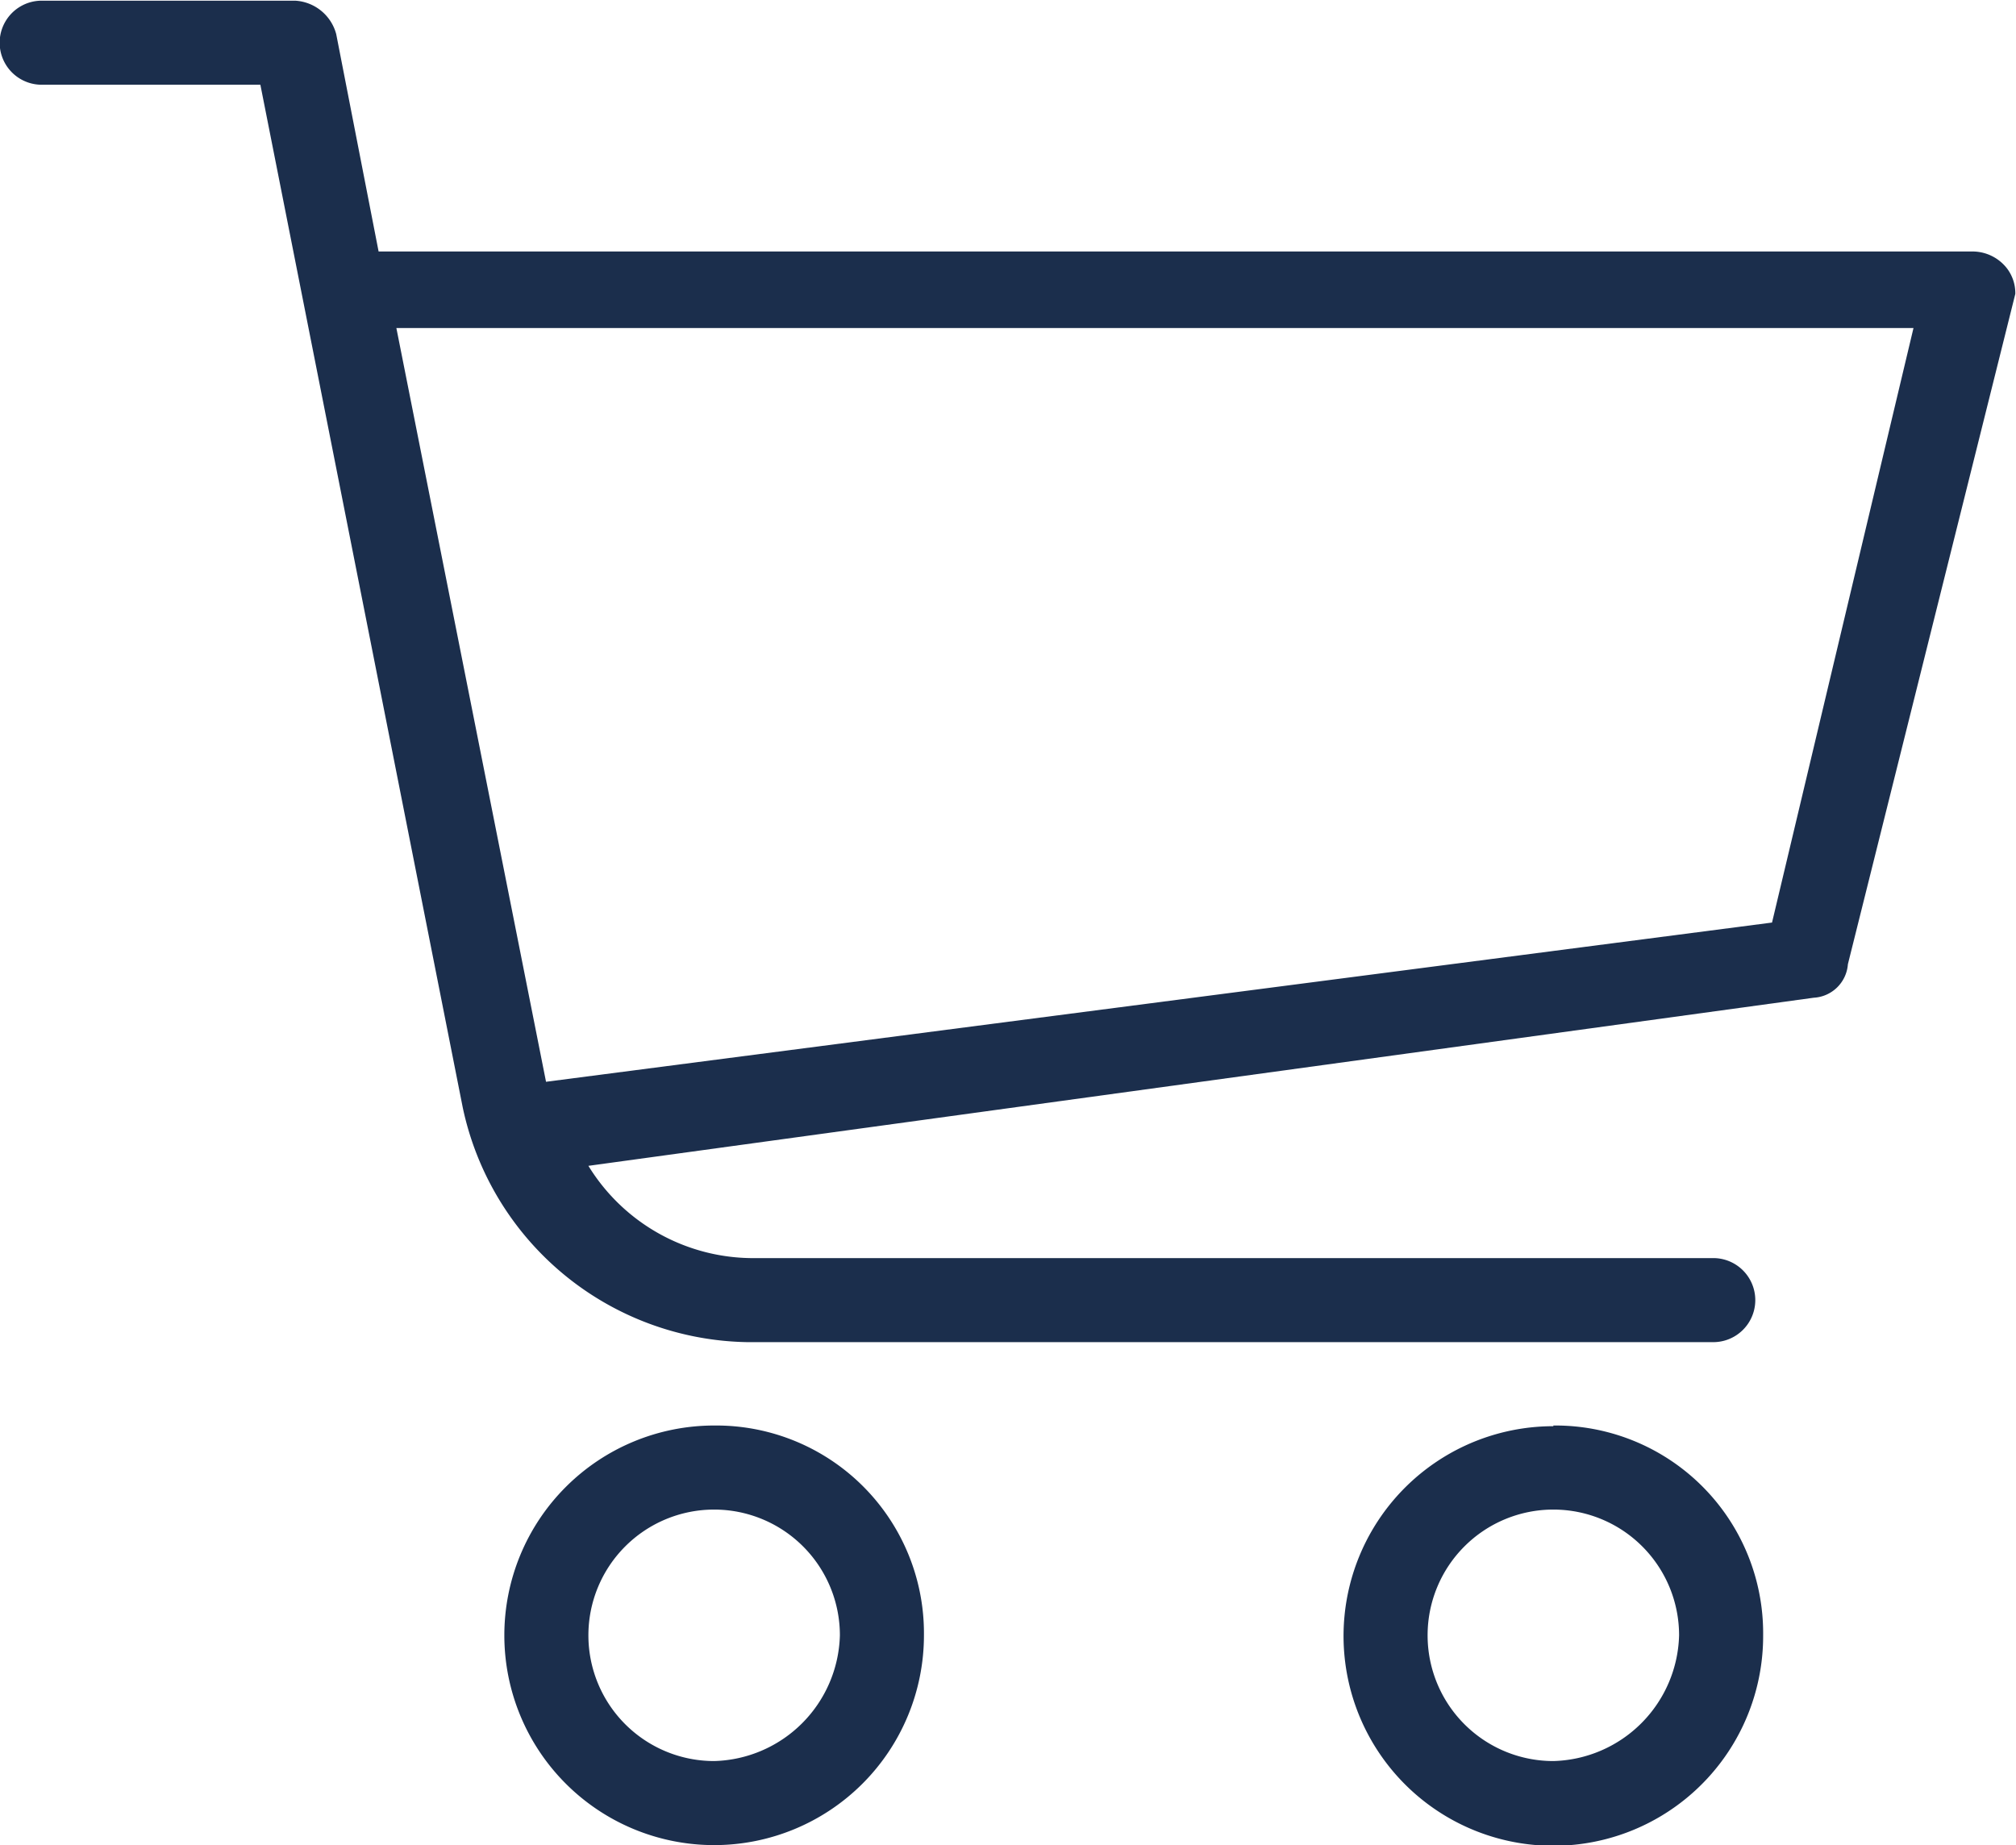
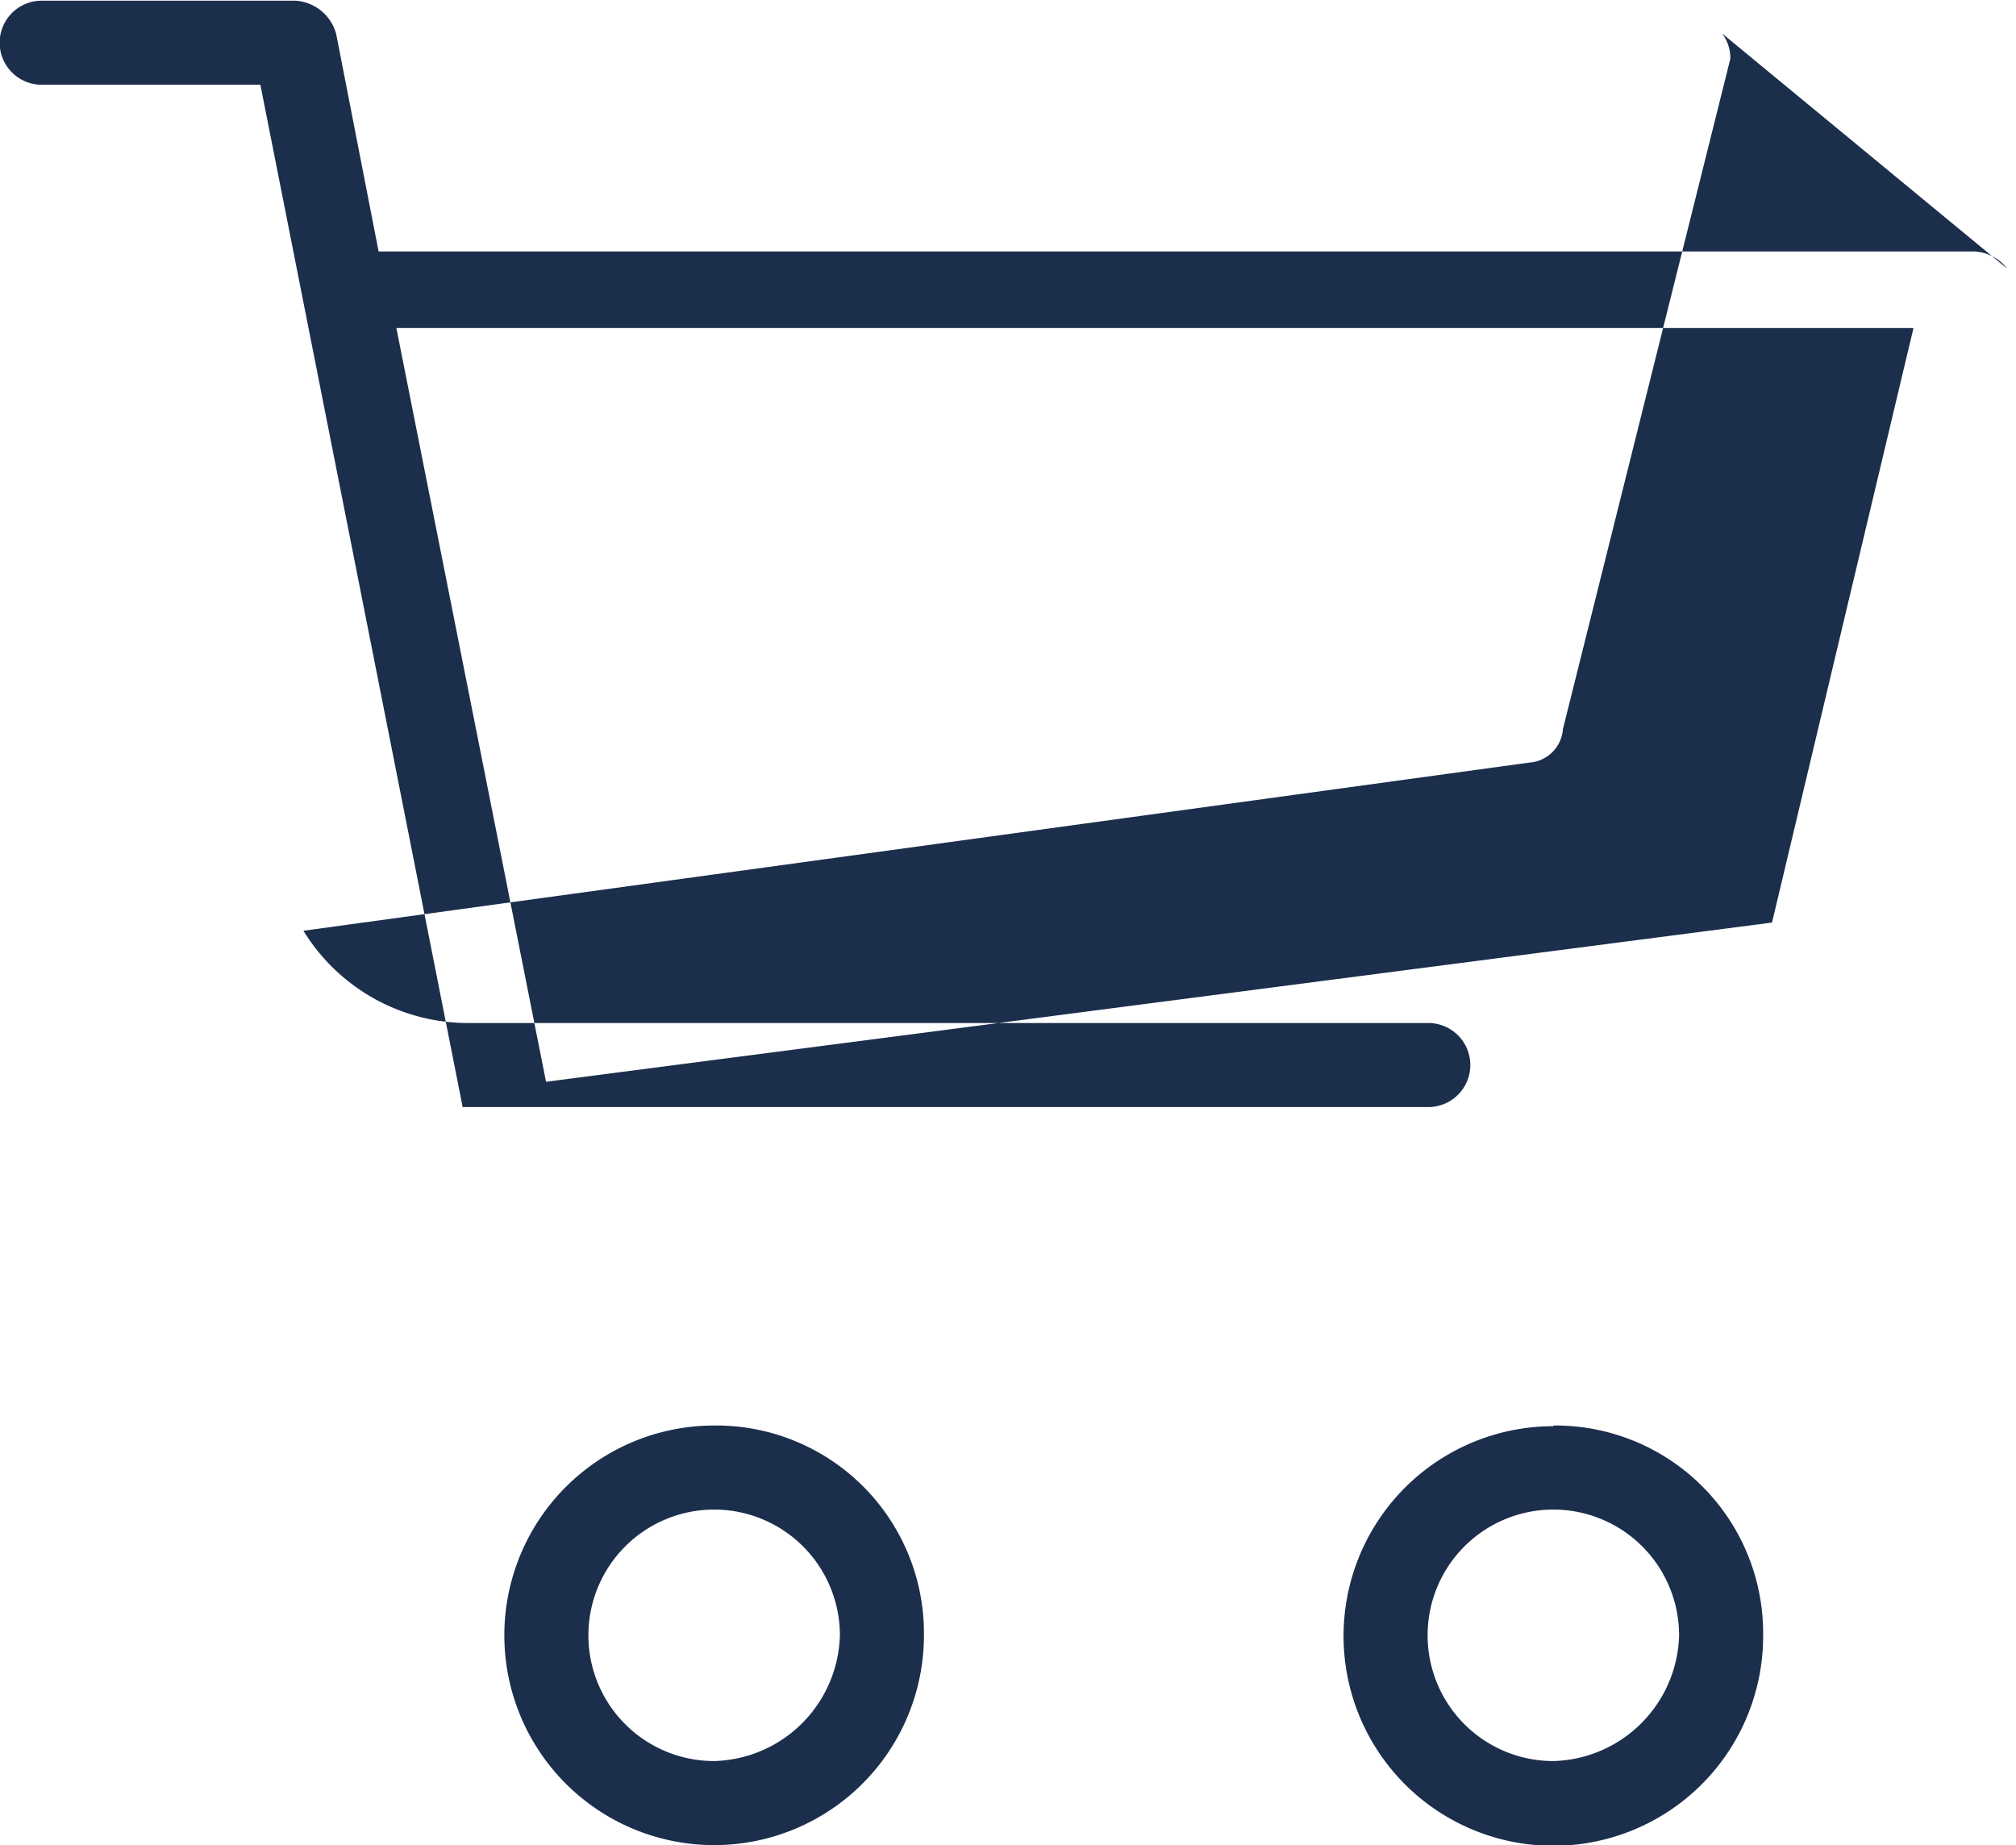
<svg xmlns="http://www.w3.org/2000/svg" width="29.5" height="27">
-   <path d="M29.37 3.93a.64.64 0 0 0-.5-.25H5.54L4.92.5a.66.66 0 0 0-.6-.49H.61a.61.61 0 1 0 0 1.23h3.2L6.77 16.2a4.33 4.33 0 0 0 4.17 3.44h14.13a.61.61 0 1 0 0-1.23h-14a2.83 2.83 0 0 1-2.46-1.35l17.93-2.46a.53.53 0 0 0 .5-.49l2.45-9.81a.6.6 0 0 0-.12-.37zm-3.44 9.57L7.99 15.83 5.8 4.8H28zm-15.48 7.36a3.07 3.07 0 1 0 3.07 3.07 3.04 3.04 0 0 0-3.07-3.07zm0 4.91a1.84 1.84 0 1 1 1.84-1.84 1.89 1.89 0 0 1-1.84 1.84zm12.28-4.9a3.07 3.07 0 1 0 3.07 3.06 3.04 3.04 0 0 0-3.07-3.07zm0 4.9a1.84 1.84 0 1 1 1.84-1.84 1.89 1.89 0 0 1-1.84 1.84z" fill="#1b2e4c" fill-rule="evenodd" />
+   <path d="M29.37 3.93a.64.64 0 0 0-.5-.25H5.54L4.92.5a.66.66 0 0 0-.6-.49H.61a.61.61 0 1 0 0 1.23h3.2L6.77 16.2h14.13a.61.61 0 1 0 0-1.23h-14a2.83 2.83 0 0 1-2.46-1.35l17.93-2.46a.53.53 0 0 0 .5-.49l2.45-9.81a.6.6 0 0 0-.12-.37zm-3.44 9.57L7.99 15.83 5.8 4.8H28zm-15.48 7.36a3.07 3.07 0 1 0 3.07 3.07 3.04 3.04 0 0 0-3.07-3.07zm0 4.91a1.84 1.84 0 1 1 1.84-1.84 1.89 1.89 0 0 1-1.84 1.84zm12.28-4.9a3.07 3.07 0 1 0 3.07 3.06 3.04 3.04 0 0 0-3.07-3.07zm0 4.9a1.84 1.84 0 1 1 1.84-1.84 1.89 1.89 0 0 1-1.84 1.84z" fill="#1b2e4c" fill-rule="evenodd" />
</svg>